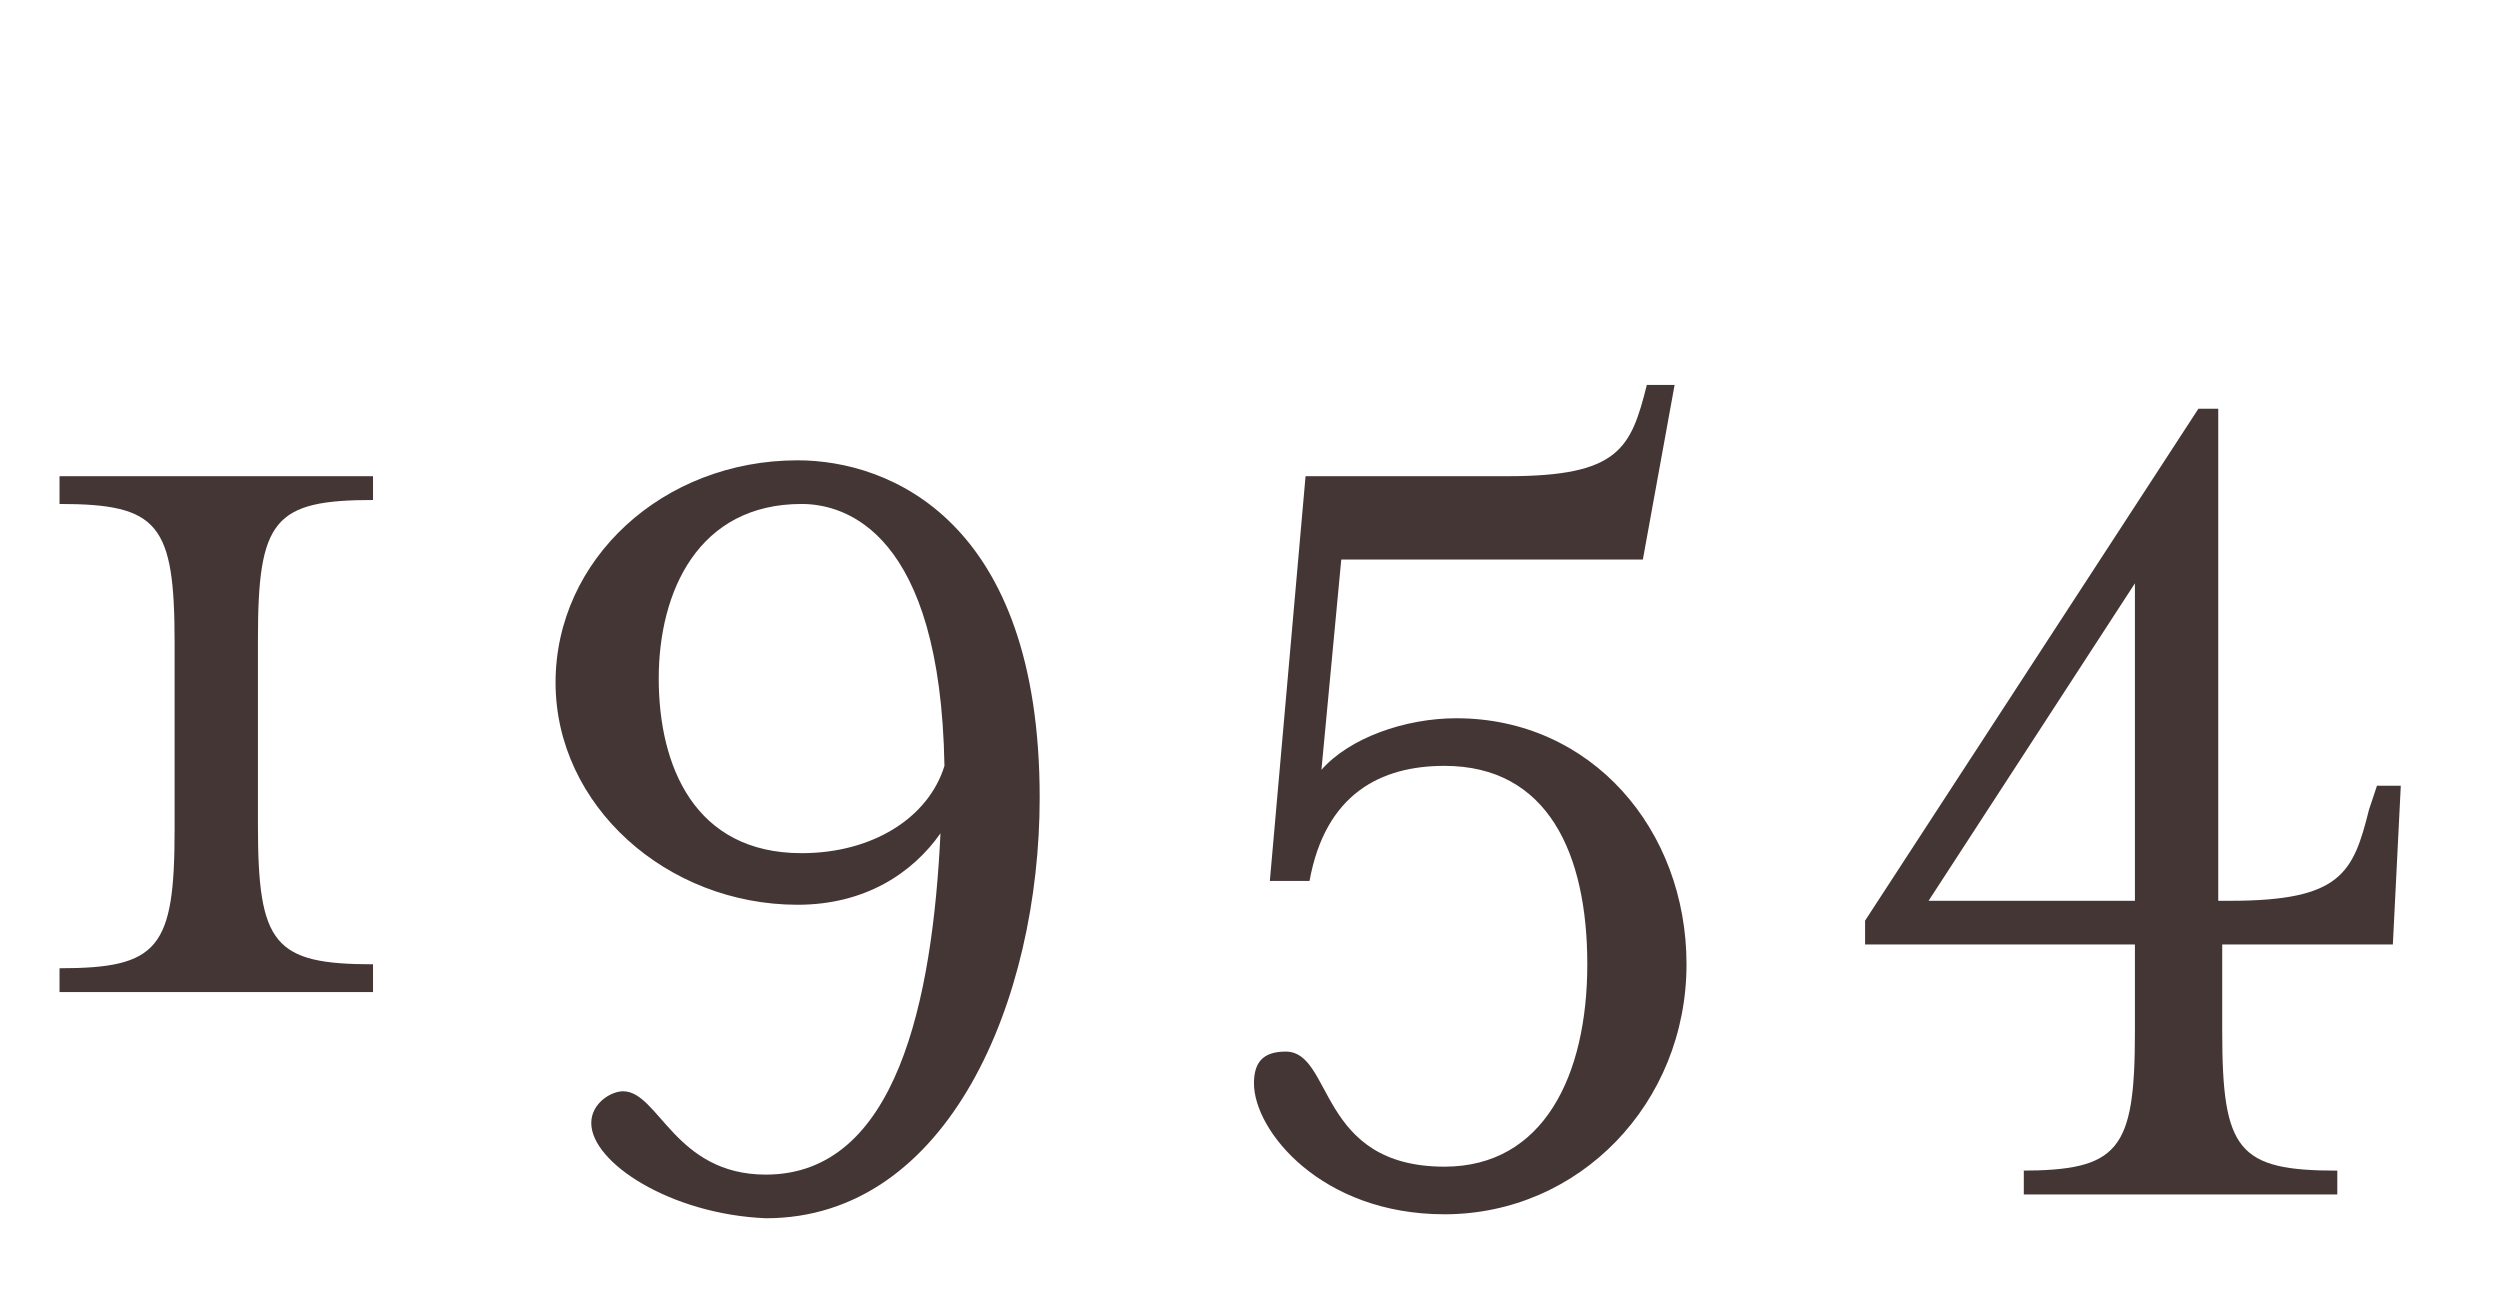
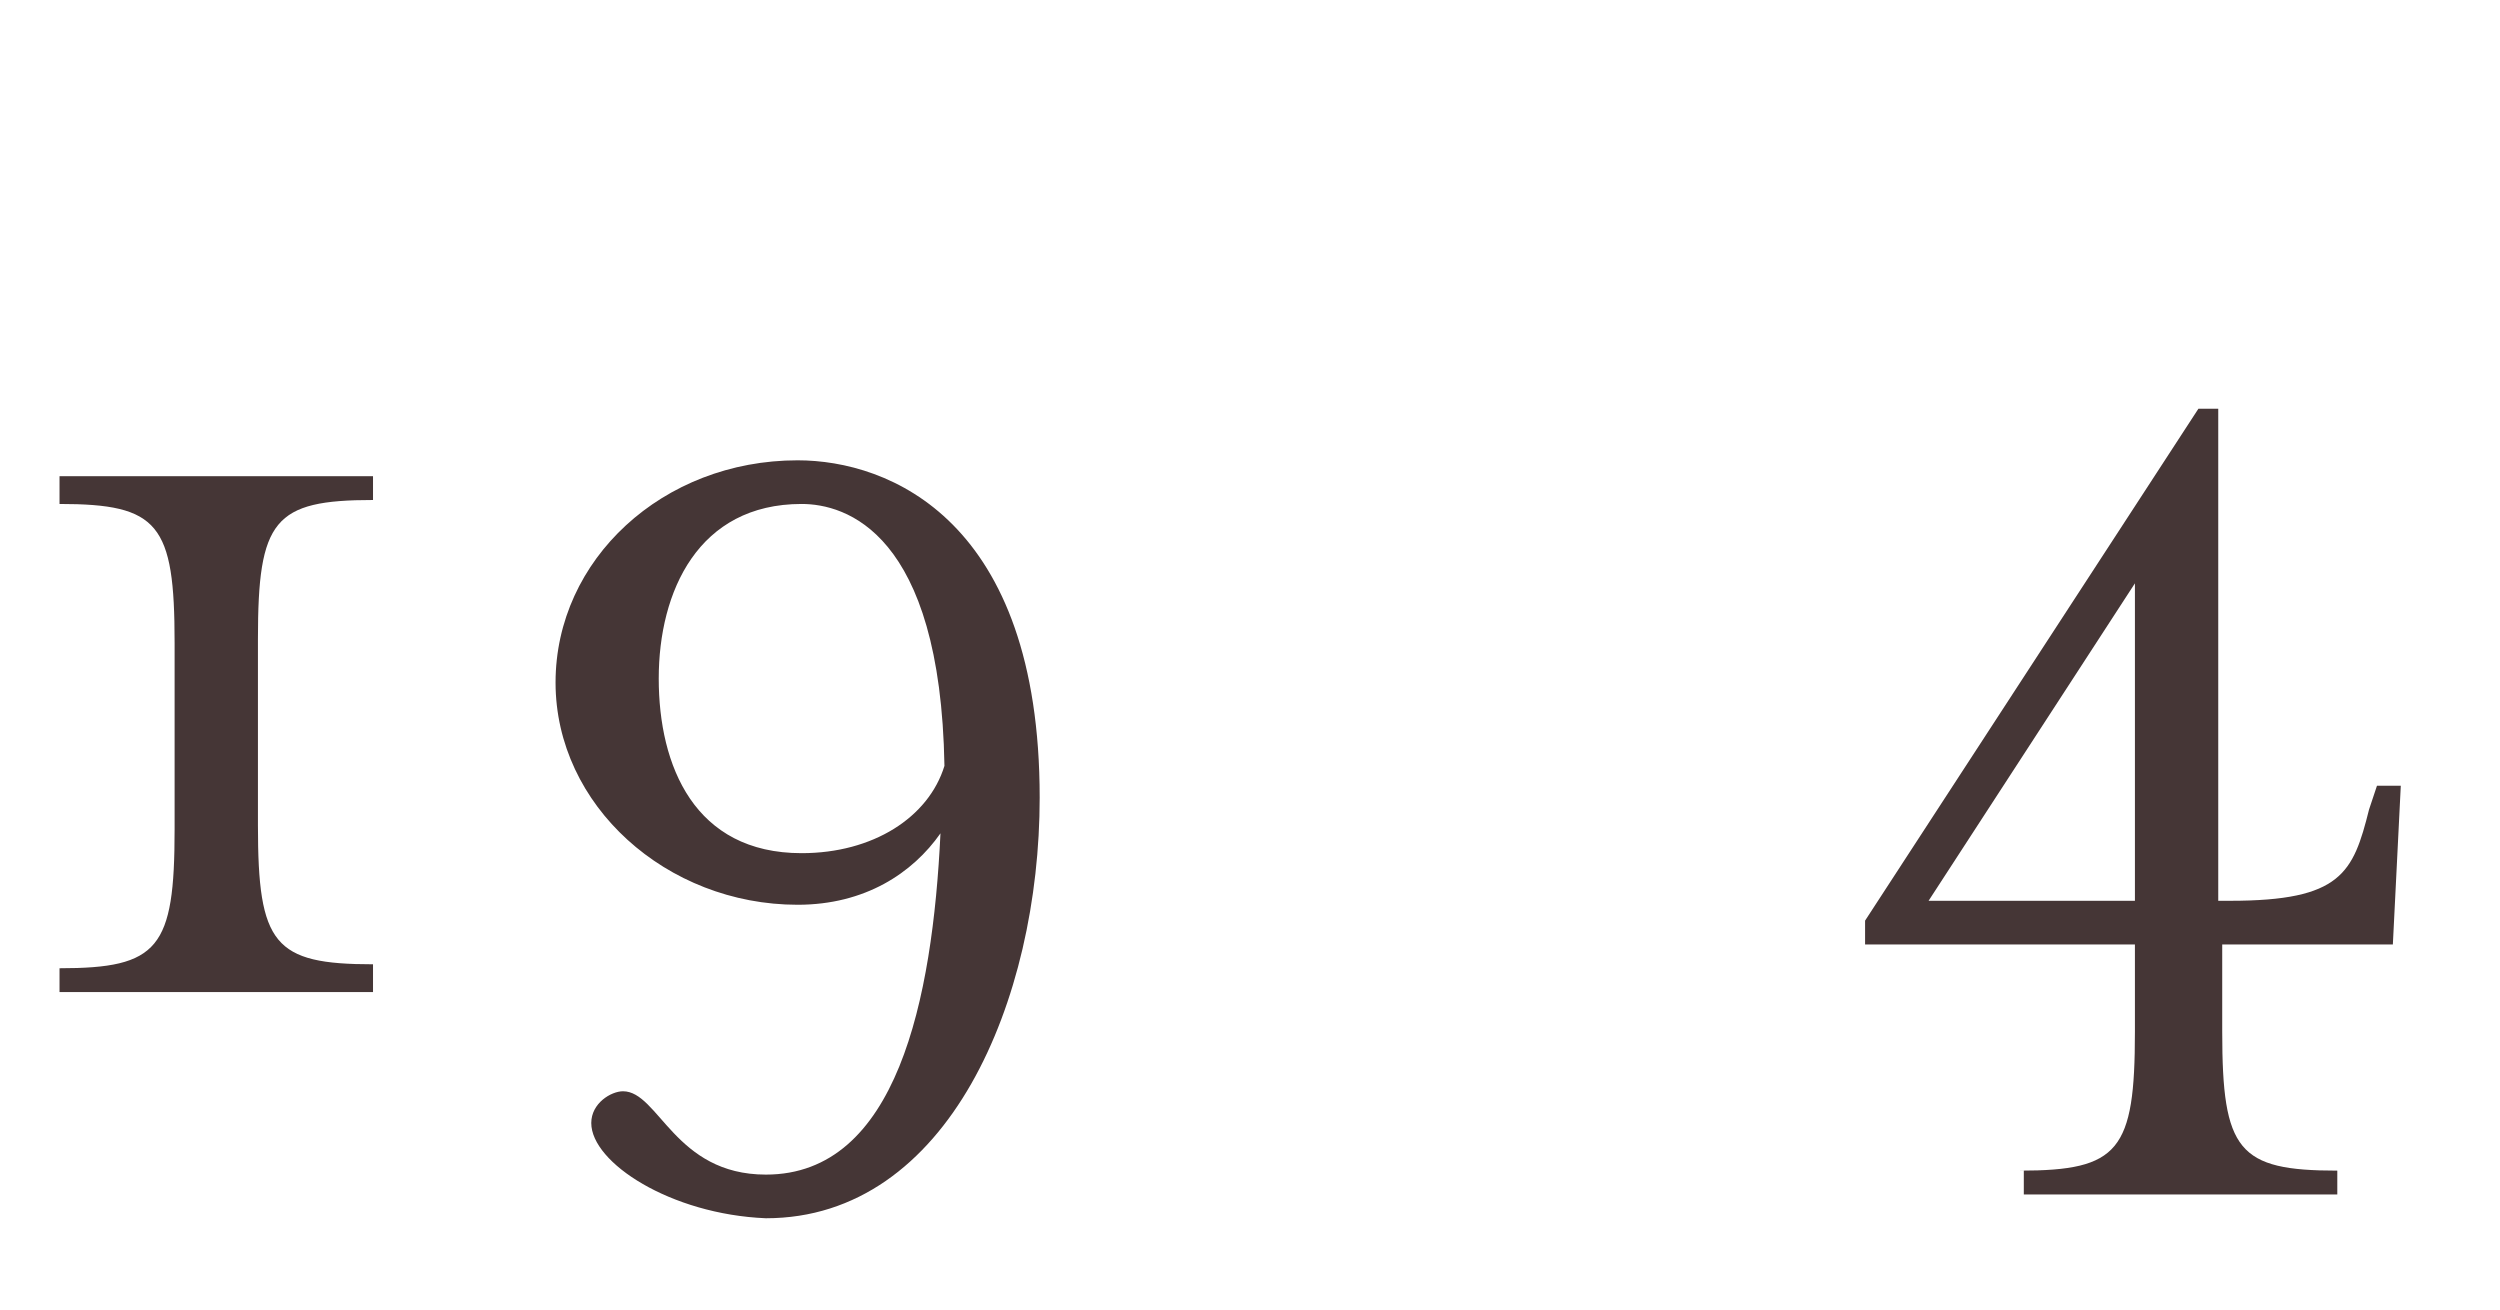
<svg xmlns="http://www.w3.org/2000/svg" version="1.1" id="レイヤー_1" x="0px" y="0px" viewBox="0 0 63 33" style="enable-background:new 0 0 63 33;" xml:space="preserve">
  <style type="text/css">
	.st0{enable-background:new    ;}
	.st1{fill:#453636;}
</style>
  <g class="st0">
    <path class="st1" d="M1.5,24.4c2.5,0,2.9-0.5,2.9-3.5v-4.7c0-3-0.4-3.5-2.9-3.5V12h7.9v0.6c-2.5,0-2.9,0.5-2.9,3.5v4.7   c0,3,0.4,3.5,2.9,3.5V25H1.5V24.4z" />
-     <path class="st1" d="M14.9,28.3c0-0.5,0.5-0.8,0.8-0.8c0.9,0,1.3,2.1,3.6,2.1c3.3,0,4.2-4.4,4.4-8.6c-0.7,1-1.9,1.8-3.6,1.8   c-3.3,0-6.1-2.5-6.1-5.6c0-3.1,2.7-5.6,6.1-5.6c2.3,0,6.1,1.5,6.1,8.5c0,5.1-2.3,10.6-6.9,10.6C16.9,30.6,14.9,29.3,14.9,28.3z    M23.8,19.3c-0.1-5.9-2.5-6.6-3.6-6.6c-2.6,0-3.6,2.2-3.6,4.4c0,2.2,0.9,4.4,3.6,4.4C22,21.5,23.4,20.6,23.8,19.3z" />
-     <path class="st1" d="M31.6,27.3c0-0.5,0.2-0.8,0.8-0.8c1.2,0,0.8,2.9,4,2.9c2.5,0,3.6-2.3,3.6-5.1s-1-5-3.6-5c-1.6,0-3,0.7-3.4,2.9   H32L32.9,12H38c2.8,0,3.1-0.7,3.5-2.3h0.7l-0.8,4.4h-7.6l-0.5,5.3c0.7-0.8,2.1-1.3,3.4-1.3c3.4,0,5.8,2.8,5.8,6.2   c0,3.5-2.7,6.3-6.1,6.3C33.3,30.6,31.6,28.5,31.6,27.3z" />
+     <path class="st1" d="M14.9,28.3c0-0.5,0.5-0.8,0.8-0.8c0.9,0,1.3,2.1,3.6,2.1c3.3,0,4.2-4.4,4.4-8.6c-0.7,1-1.9,1.8-3.6,1.8   c-3.3,0-6.1-2.5-6.1-5.6c0-3.1,2.7-5.6,6.1-5.6c2.3,0,6.1,1.5,6.1,8.5c0,5.1-2.3,10.6-6.9,10.6C16.9,30.6,14.9,29.3,14.9,28.3M23.8,19.3c-0.1-5.9-2.5-6.6-3.6-6.6c-2.6,0-3.6,2.2-3.6,4.4c0,2.2,0.9,4.4,3.6,4.4C22,21.5,23.4,20.6,23.8,19.3z" />
    <path class="st1" d="M50.9,29.5c2.5,0,2.9-0.5,2.9-3.5v-2.2H47v-0.6l8.4-12.9h0.5v12.4h0.3c2.8,0,3.1-0.7,3.5-2.3l0.2-0.6h0.6   l-0.2,4h-4.3V26c0,3,0.4,3.5,2.9,3.5v0.6h-7.9V29.5z M53.8,22.7v-8l-5.2,8H53.8z" />
  </g>
</svg>